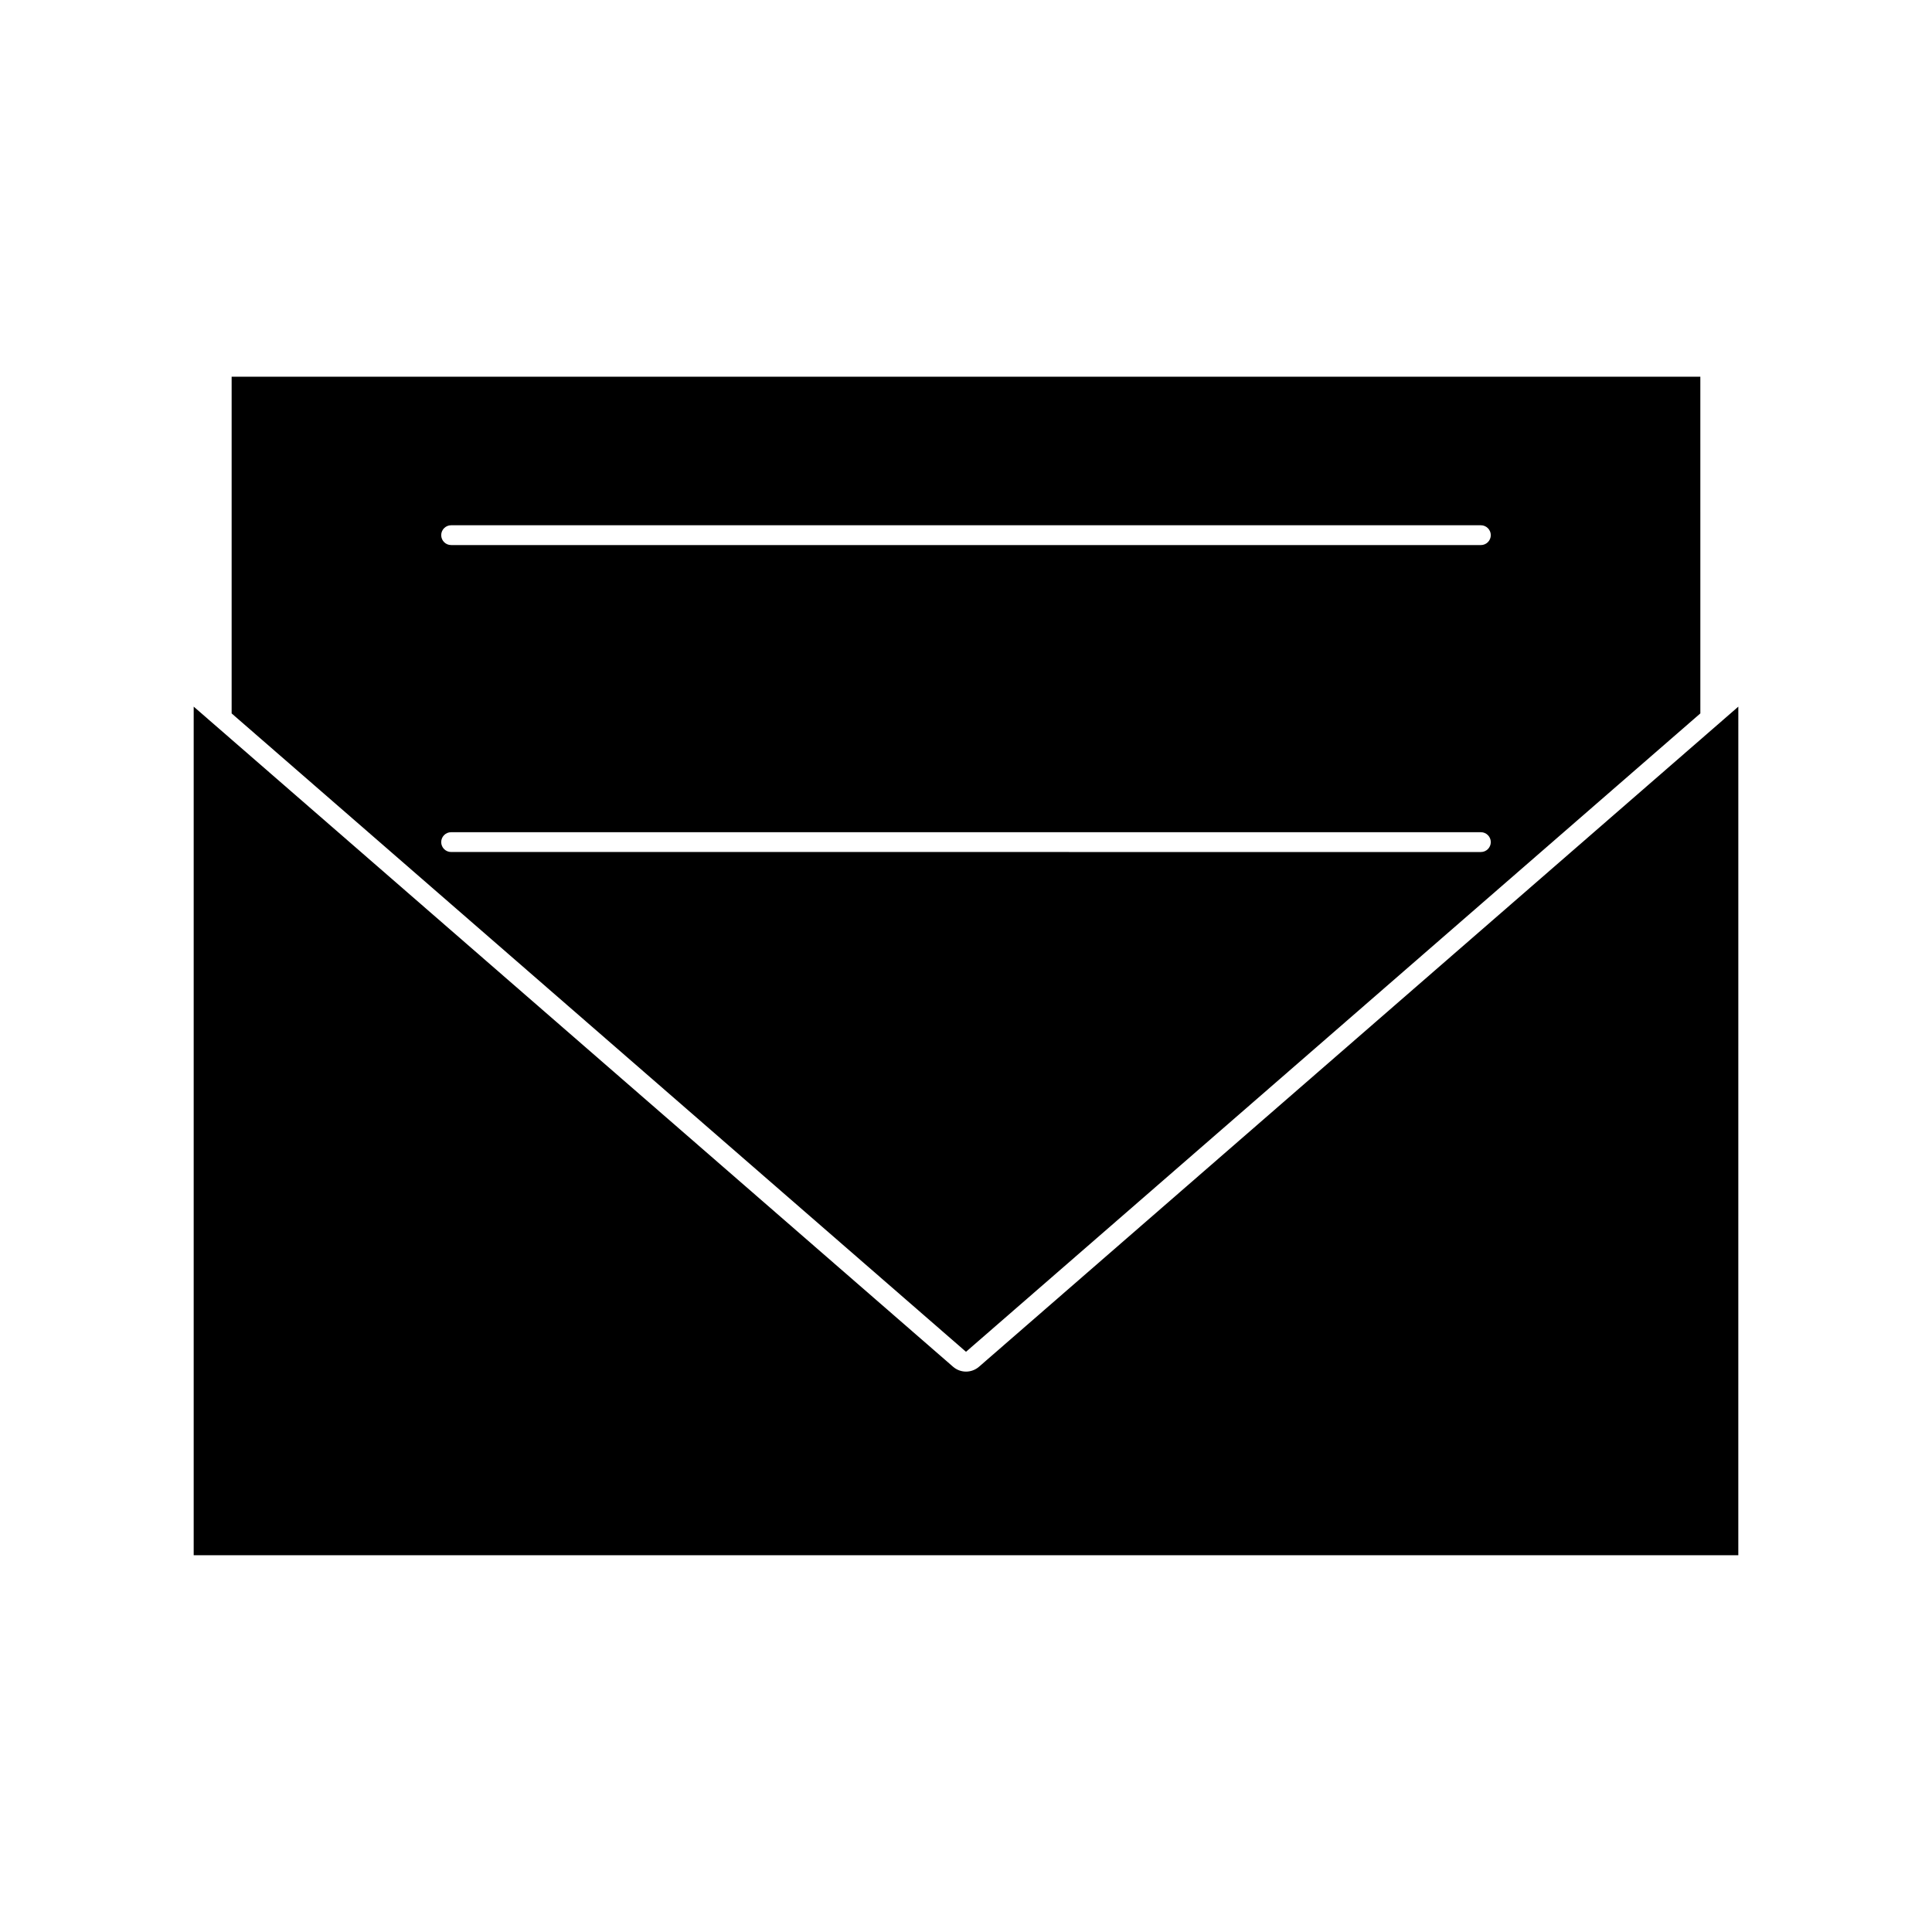
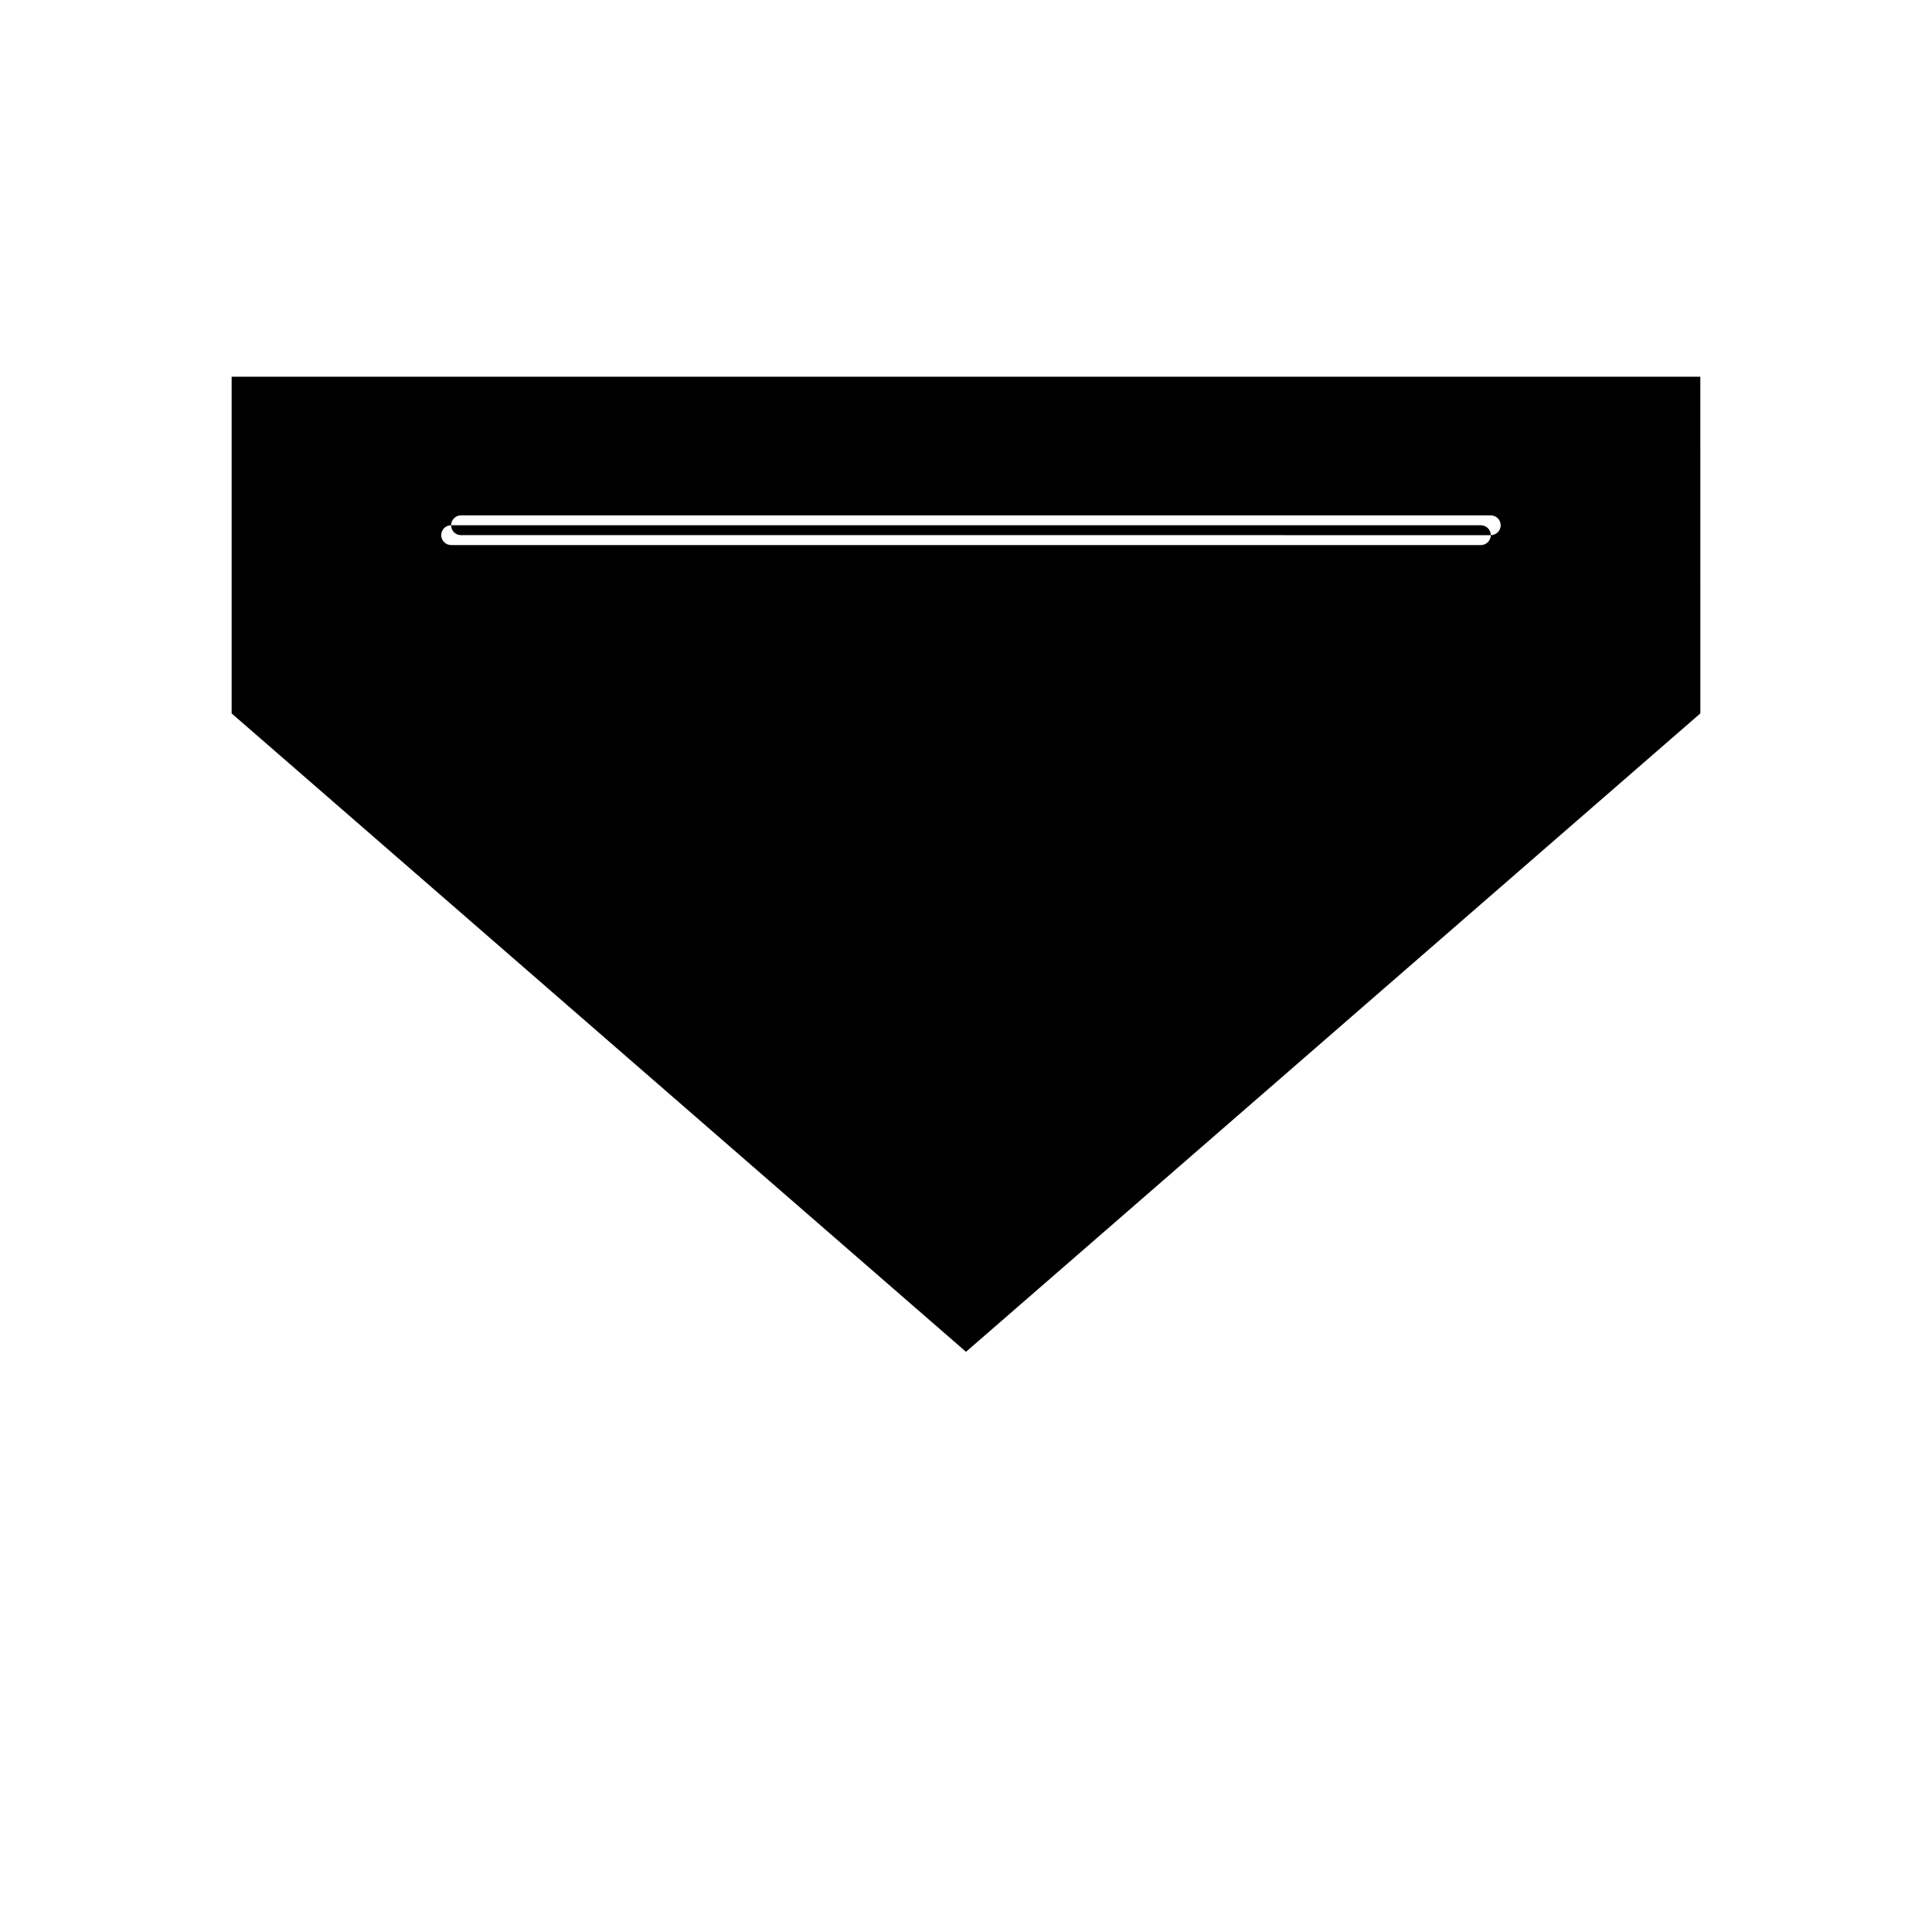
<svg xmlns="http://www.w3.org/2000/svg" fill="#000000" width="800px" height="800px" version="1.1" viewBox="144 144 512 512">
  <g>
-     <path d="m598.96 336.24-195.51 169.96c-0.957 0.828-2.18 1.289-3.441 1.289-1.266 0-2.488-0.461-3.441-1.289l-195.51-169.96-5.727-4.973v224.89h409.34l0.004-224.89z" />
-     <path d="m400 502.24 42.961-37.34 151.65-131.84-0.004-89.223h-389.22v89.227l151.66 131.84zm-136.45-219.04h272.9c1.441 0 2.625 1.176 2.625 2.625s-1.18 2.625-2.625 2.625l-272.9-0.004c-1.449 0-2.625-1.176-2.625-2.625 0-1.445 1.176-2.621 2.625-2.621zm-2.625 83.969c0-1.449 1.176-2.625 2.625-2.625h272.9c1.441 0 2.625 1.176 2.625 2.625 0 1.453-1.18 2.625-2.625 2.625l-272.9-0.004c-1.449 0-2.625-1.172-2.625-2.621z" />
+     <path d="m400 502.24 42.961-37.34 151.65-131.84-0.004-89.223h-389.22v89.227l151.66 131.84zm-136.45-219.04h272.9c1.441 0 2.625 1.176 2.625 2.625s-1.18 2.625-2.625 2.625l-272.9-0.004c-1.449 0-2.625-1.176-2.625-2.625 0-1.445 1.176-2.621 2.625-2.621zc0-1.449 1.176-2.625 2.625-2.625h272.9c1.441 0 2.625 1.176 2.625 2.625 0 1.453-1.18 2.625-2.625 2.625l-272.9-0.004c-1.449 0-2.625-1.172-2.625-2.621z" />
  </g>
</svg>